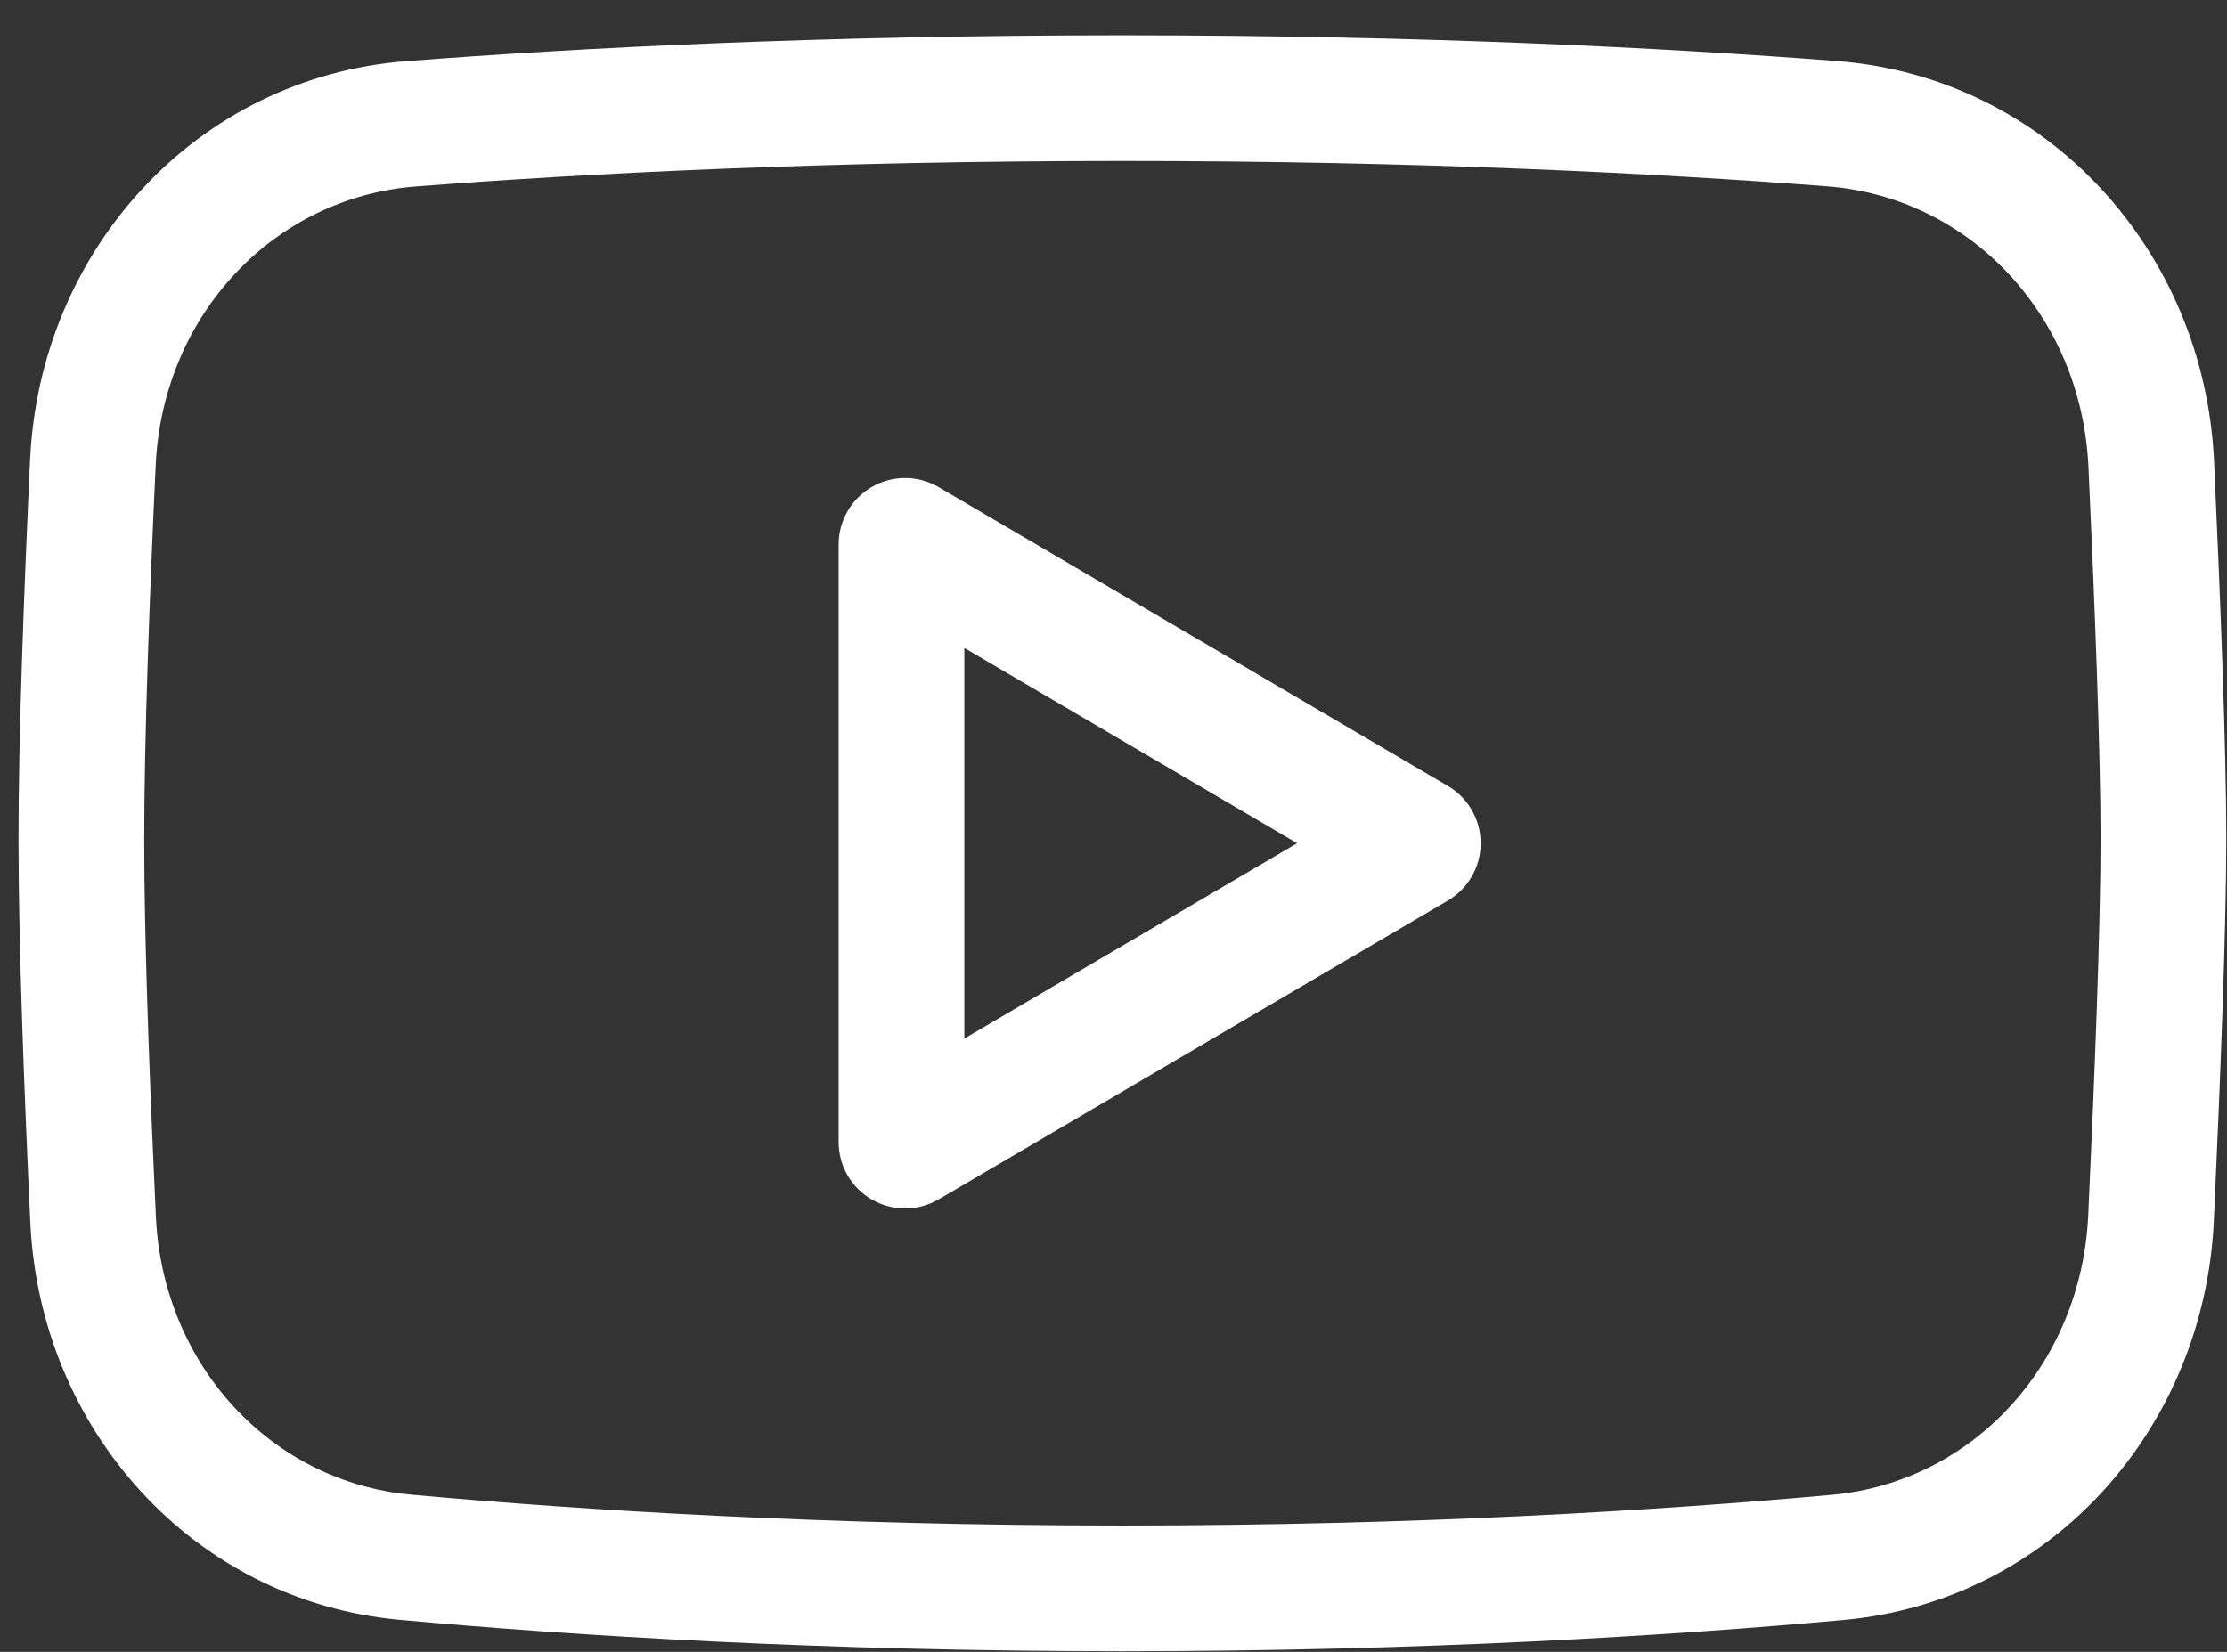
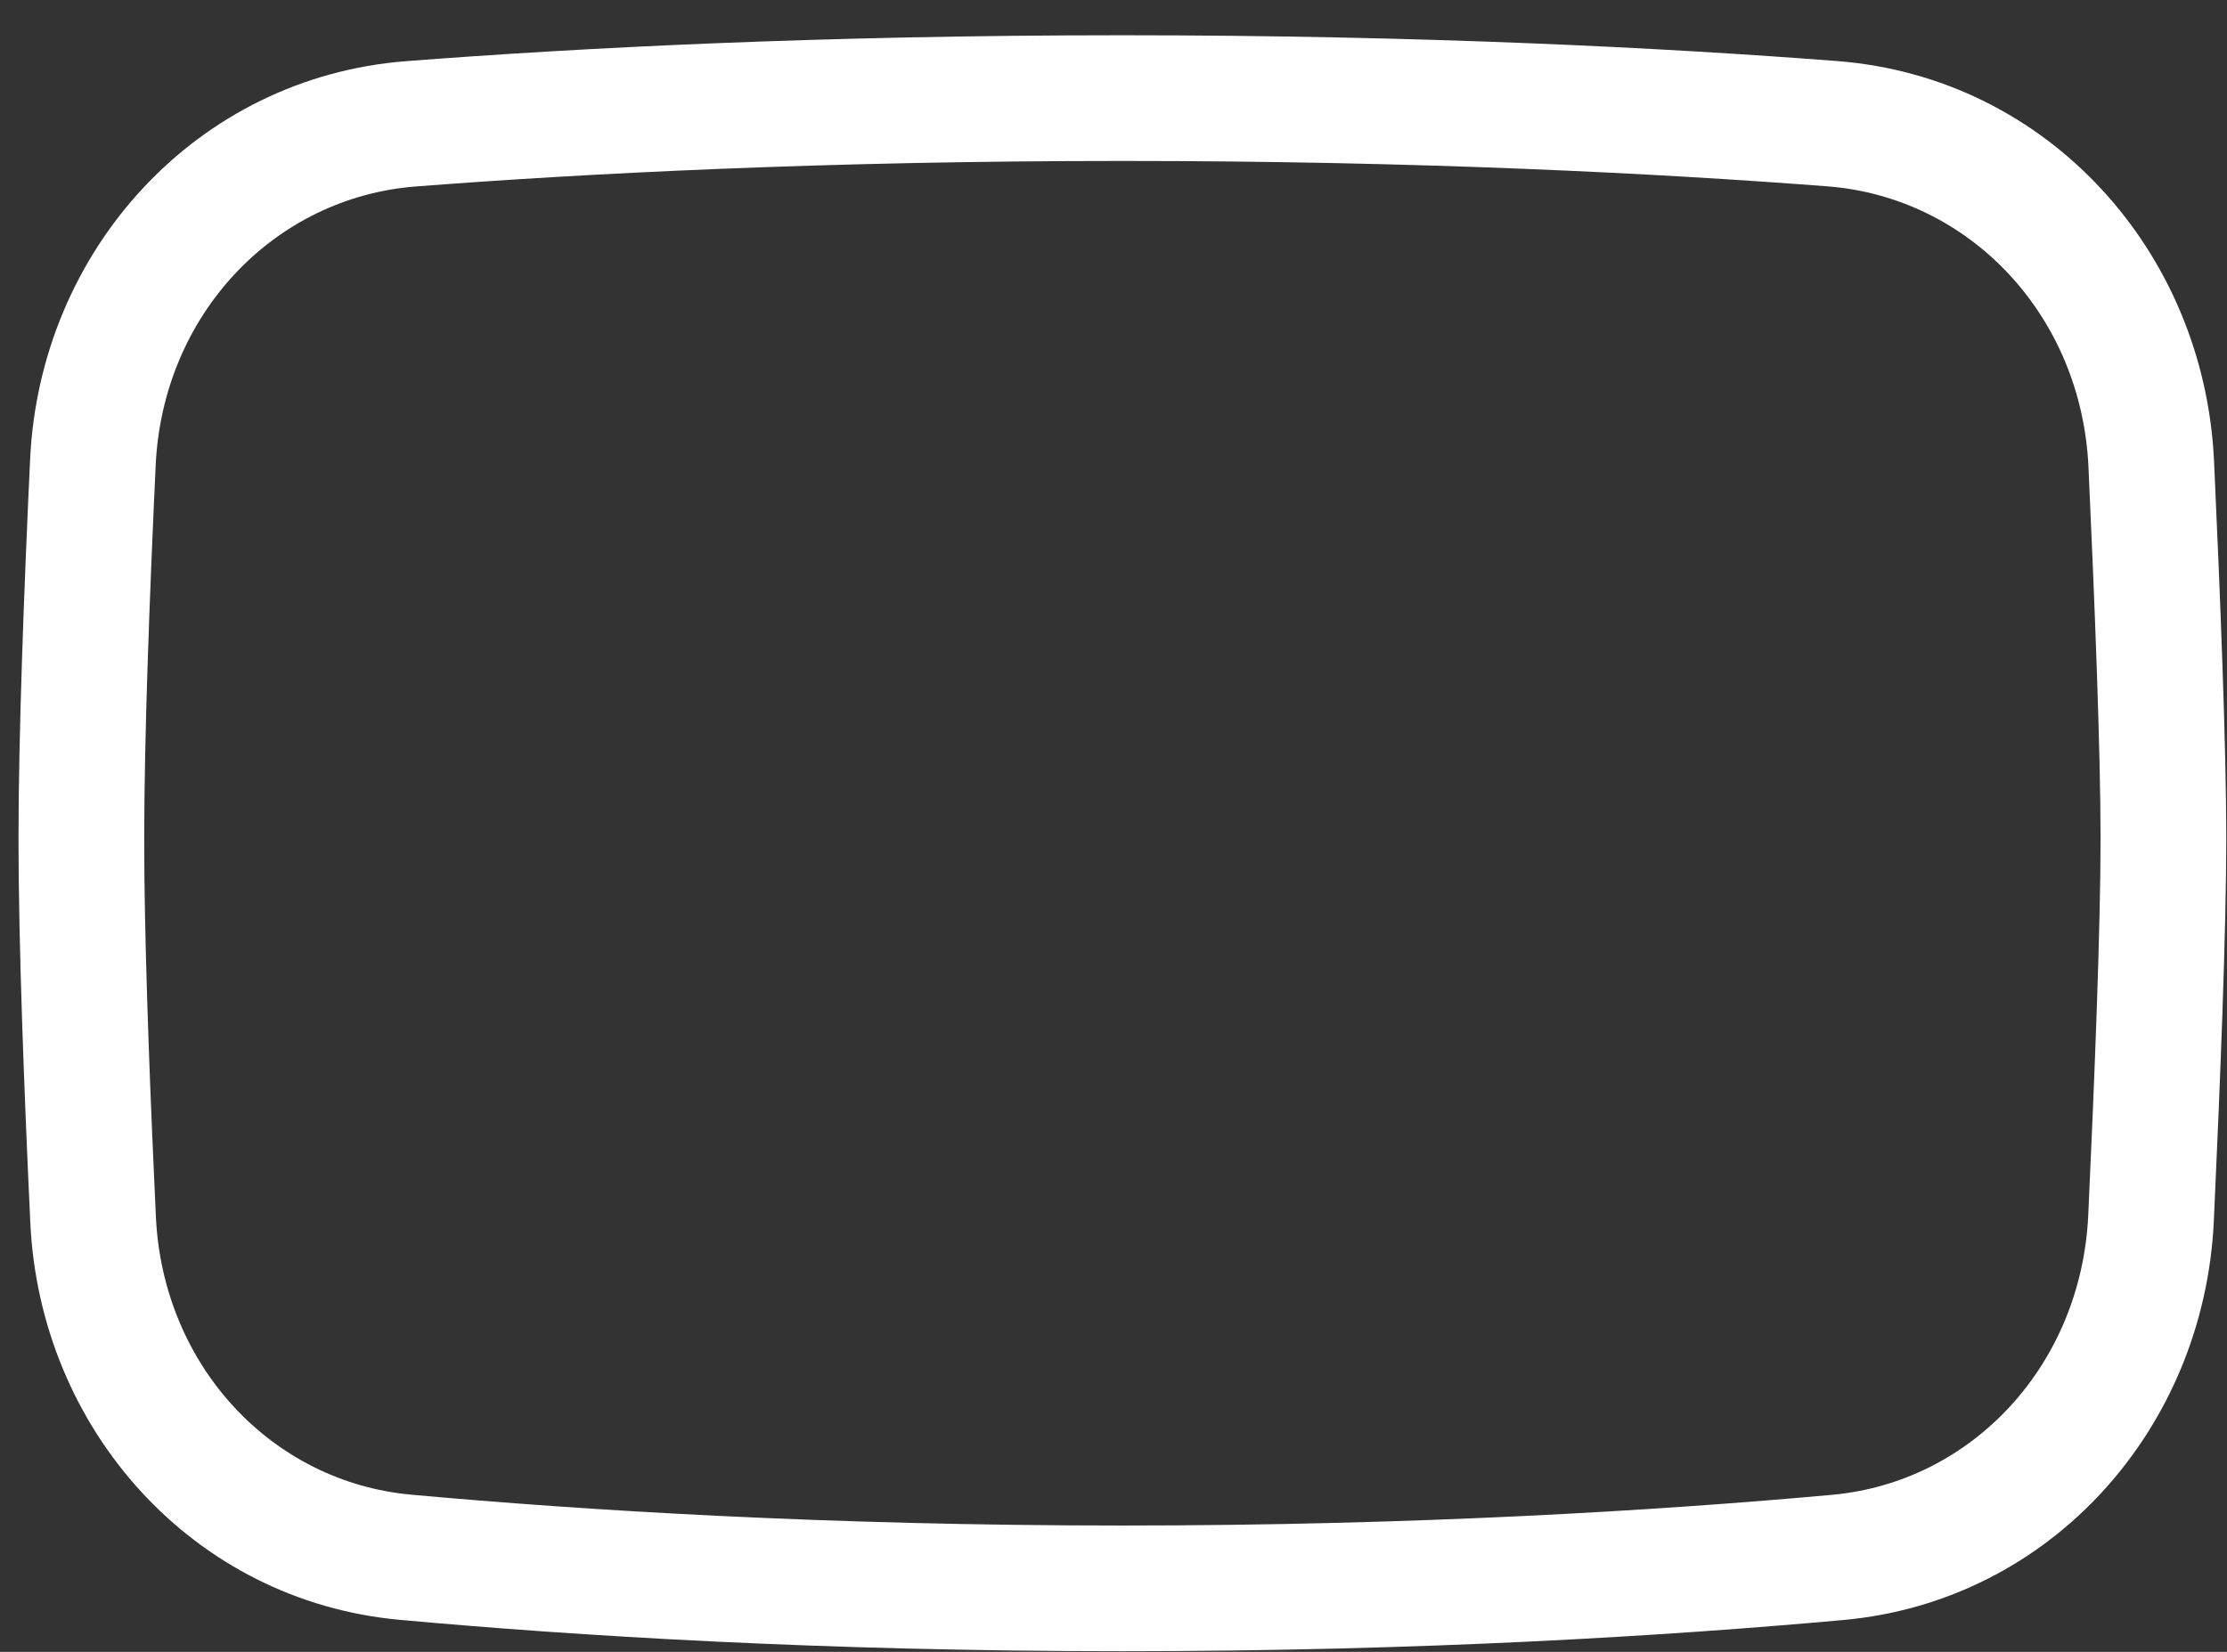
<svg xmlns="http://www.w3.org/2000/svg" width="62" height="46" viewBox="0 0 62 46" fill="none">
  <rect x="0" y="0" width="62" height="46" fill="#333333" stroke="none" />
-   <path fill-rule="evenodd" clip-rule="evenodd" d="M24.278 13.557C24.854 13.227 25.561 13.231 26.133 13.566L40.31 21.888C40.875 22.22 41.223 22.828 41.223 23.483C41.222 24.139 40.875 24.746 40.31 25.078L26.133 33.399C25.561 33.735 24.854 33.737 24.278 33.408C23.703 33.079 23.348 32.467 23.348 31.805V15.162C23.348 14.499 23.703 13.886 24.278 13.557ZM26.848 28.921L36.112 23.482L26.848 18.044V28.921Z" fill="white" />
  <path fill-rule="evenodd" clip-rule="evenodd" d="M31.247 0.982C39.611 0.982 46.35 1.331 51.142 1.7C57.002 2.151 61.368 6.994 61.639 12.839C61.814 16.624 61.98 20.851 61.98 23.352C61.98 25.884 61.81 30.184 61.633 34.005C61.365 39.771 57.107 44.588 51.32 45.113C46.447 45.555 39.582 45.982 31.247 45.982C22.89 45.982 16.01 45.553 11.134 45.109C5.371 44.585 1.115 39.801 0.844 34.049C0.673 30.411 0.515 26.267 0.515 23.352C0.515 20.474 0.669 16.399 0.838 12.796C1.111 6.965 5.474 2.154 11.31 1.703C16.105 1.333 22.859 0.982 31.247 0.982ZM31.247 4.482C22.957 4.482 16.293 4.829 11.58 5.192C7.624 5.498 4.53 8.77 4.334 12.959C4.165 16.559 4.015 20.563 4.015 23.352L4.021 24.468C4.053 27.189 4.19 30.703 4.34 33.884C4.535 38.022 7.555 41.269 11.45 41.623C16.235 42.058 23.009 42.482 31.247 42.482C39.463 42.482 46.222 42.061 51.004 41.627C54.913 41.272 57.943 38.002 58.137 33.842C58.315 30.009 58.48 25.79 58.48 23.352C58.48 20.944 58.318 16.797 58.143 13C57.948 8.789 54.843 5.495 50.873 5.189C46.163 4.827 39.514 4.482 31.247 4.482Z" fill="white" />
</svg>